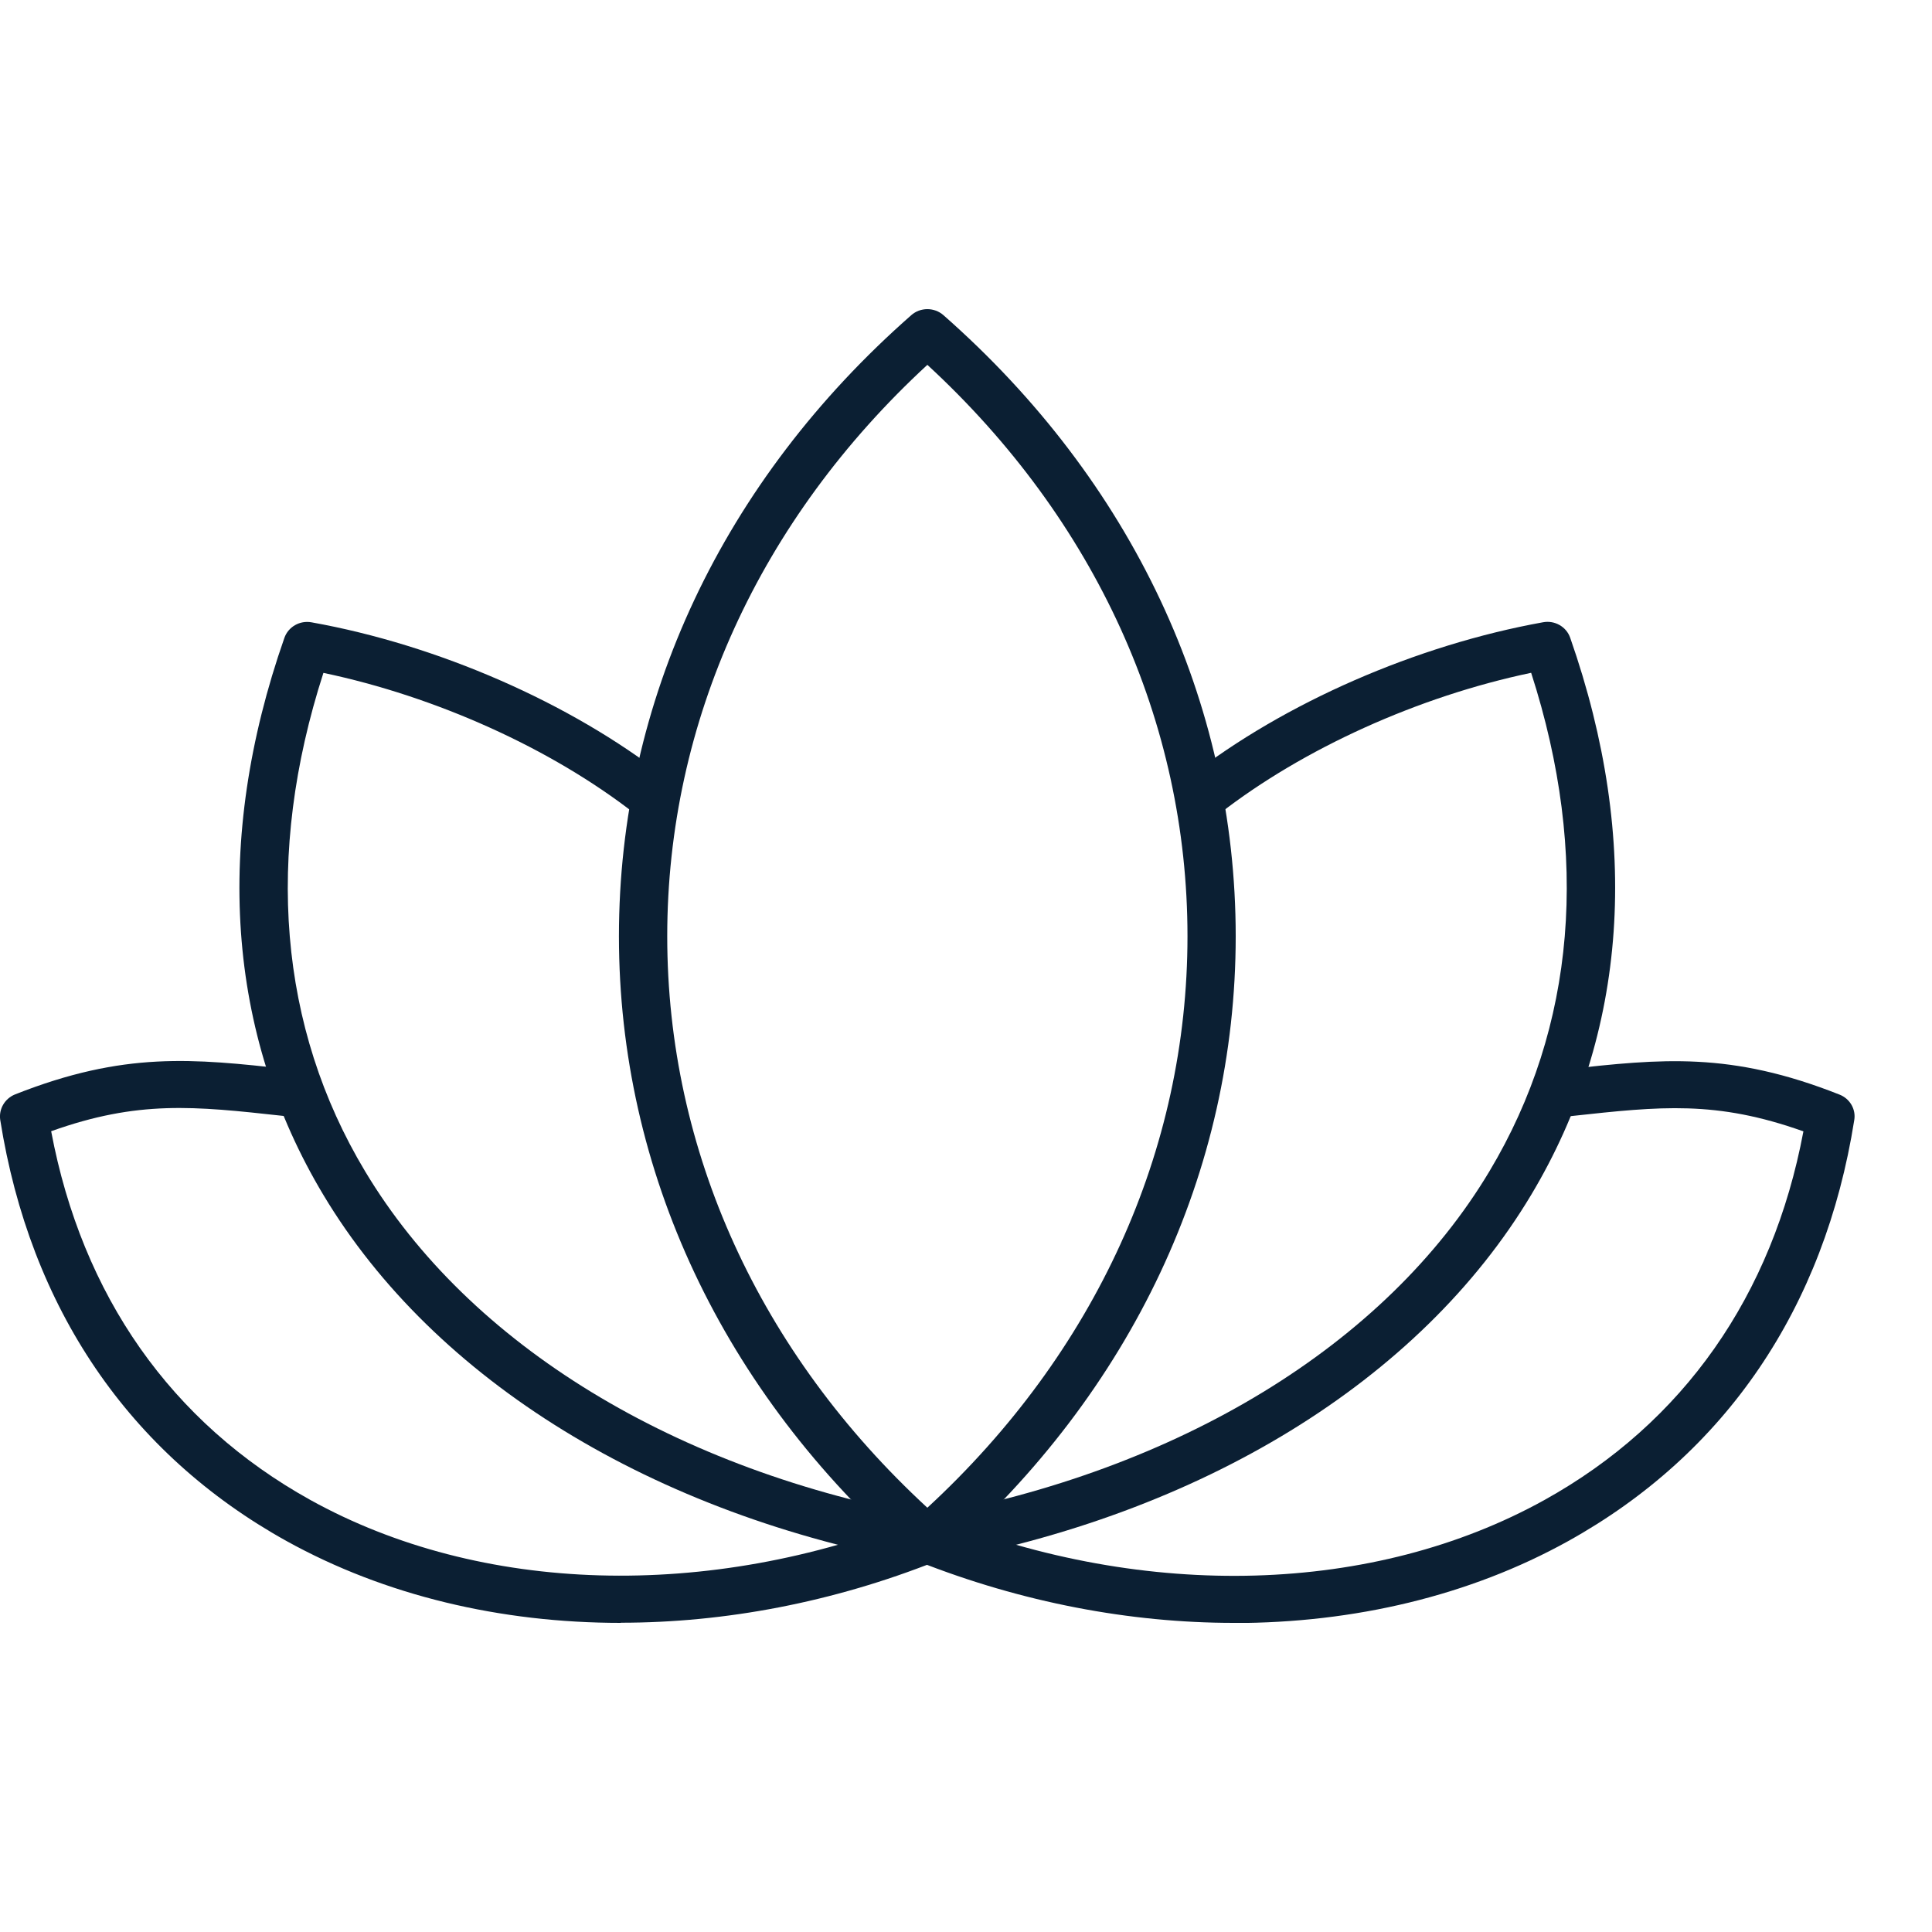
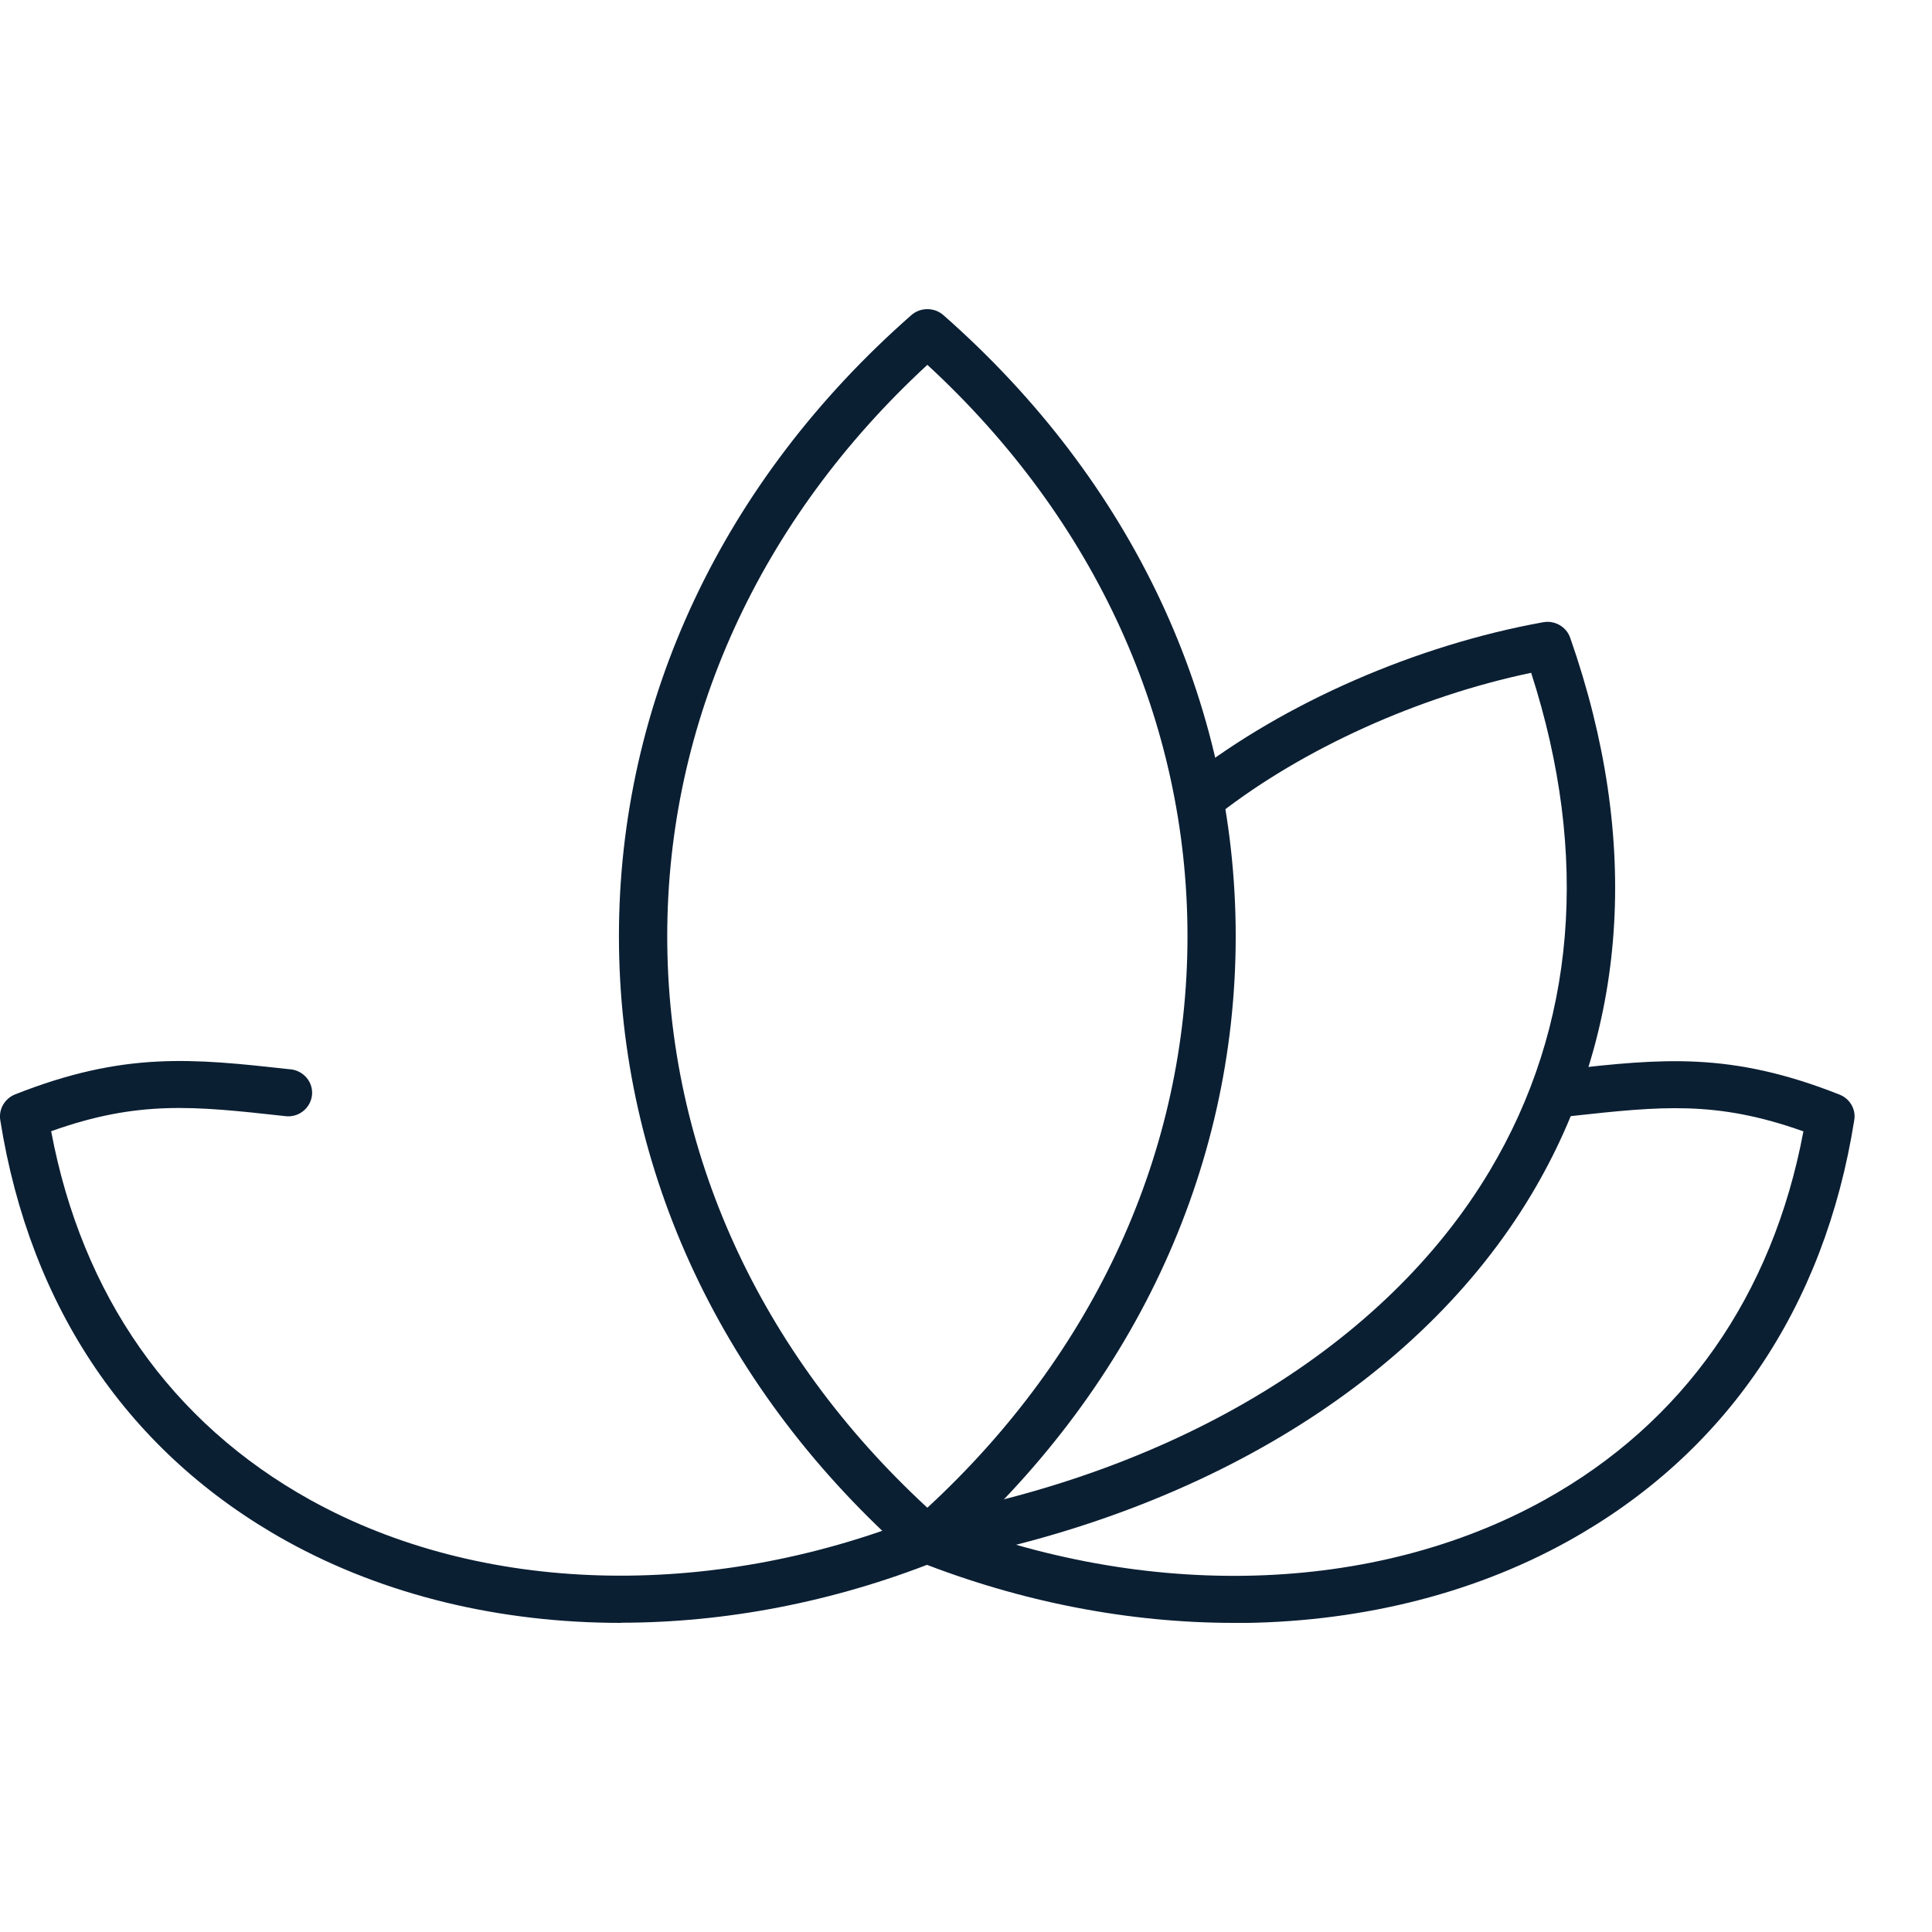
<svg xmlns="http://www.w3.org/2000/svg" width="25" height="25" viewBox="0 0 25 25" fill="none">
  <g clip-path="url(#clip0_2666_60696)">
    <g clip-path="url(#clip1_2666_60696)">
      <path d="M12 20.23C11.925 20.23 11.85 20.204 11.791 20.152C9.353 18.008 8.009 15.153 8.009 12.115C8.009 9.077 9.351 6.223 11.791 4.079C11.909 3.974 12.091 3.974 12.209 4.079C14.646 6.223 15.99 9.077 15.99 12.115C15.99 15.153 14.648 18.008 12.209 20.152C12.15 20.204 12.075 20.23 12 20.23ZM12 4.721C9.828 6.725 8.634 9.341 8.634 12.115C8.634 14.89 9.826 17.505 12 19.51C14.172 17.505 15.366 14.89 15.366 12.115C15.366 9.341 14.174 6.725 12 4.721Z" fill="#0B1F33" />
      <path d="M15.965 21C14.62 21 13.224 20.735 11.882 20.205C11.721 20.142 11.645 19.964 11.711 19.807C11.775 19.65 11.959 19.575 12.118 19.639C14.839 20.718 17.78 20.632 19.983 19.411C21.782 18.413 22.936 16.767 23.336 14.64C22.206 14.237 21.487 14.316 20.34 14.441L20.306 14.445C20.134 14.464 19.979 14.344 19.961 14.176C19.942 14.009 20.065 13.857 20.238 13.839L20.27 13.836C21.501 13.701 22.39 13.604 23.803 14.164C23.937 14.216 24.018 14.354 23.994 14.494C23.609 16.928 22.328 18.812 20.29 19.943C19.019 20.648 17.523 21.002 15.963 21.002L15.965 21Z" fill="#0B1F33" />
      <path d="M12.055 20.229L11.943 19.629C15.255 19.034 17.929 17.404 19.274 15.155C20.39 13.291 20.575 11.067 19.813 8.706C18.357 9.011 16.865 9.685 15.778 10.531C15.644 10.636 15.446 10.615 15.339 10.482C15.232 10.35 15.253 10.158 15.389 10.053C16.62 9.093 18.33 8.347 19.967 8.052C20.118 8.024 20.268 8.109 20.318 8.252C21.239 10.882 21.064 13.373 19.813 15.462C18.375 17.865 15.546 19.601 12.055 20.227V20.229Z" fill="#0B1F33" />
      <path d="M8.034 21C6.475 21 4.981 20.646 3.708 19.941C1.67 18.81 0.389 16.926 0.003 14.492C-0.018 14.352 0.061 14.216 0.194 14.162C1.608 13.602 2.498 13.698 3.728 13.834L3.762 13.837C3.933 13.856 4.056 14.007 4.037 14.174C4.017 14.341 3.864 14.464 3.692 14.443L3.658 14.439C2.511 14.313 1.79 14.235 0.662 14.638C1.062 16.765 2.216 18.41 4.015 19.409C6.219 20.63 9.161 20.715 11.88 19.637C12.039 19.574 12.221 19.649 12.287 19.805C12.351 19.962 12.275 20.14 12.116 20.202C10.774 20.735 9.378 20.998 8.033 20.998L8.034 21Z" fill="#0B1F33" />
-       <path d="M12 20.234C11.982 20.234 11.963 20.234 11.943 20.229C8.452 19.602 5.624 17.864 4.185 15.463C2.934 13.377 2.759 10.883 3.68 8.254C3.73 8.111 3.88 8.025 4.032 8.053C5.668 8.346 7.38 9.095 8.609 10.054C8.745 10.159 8.766 10.351 8.659 10.484C8.552 10.616 8.356 10.637 8.22 10.533C7.133 9.685 5.641 9.013 4.185 8.707C3.423 11.068 3.607 13.295 4.724 15.156C6.071 17.405 8.743 19.035 12.055 19.63C12.225 19.66 12.337 19.82 12.307 19.986C12.278 20.133 12.148 20.236 12 20.236V20.234Z" fill="#0B1F33" />
    </g>
  </g>
  <defs>
    <clipPath id="clip0_2666_60696">
      <rect width="25" height="25" fill="white" />
    </clipPath>
    <clipPath id="clip1_2666_60696">
      <rect width="24" height="17" fill="white" transform="translate(0 4)" />
    </clipPath>
  </defs>
</svg>